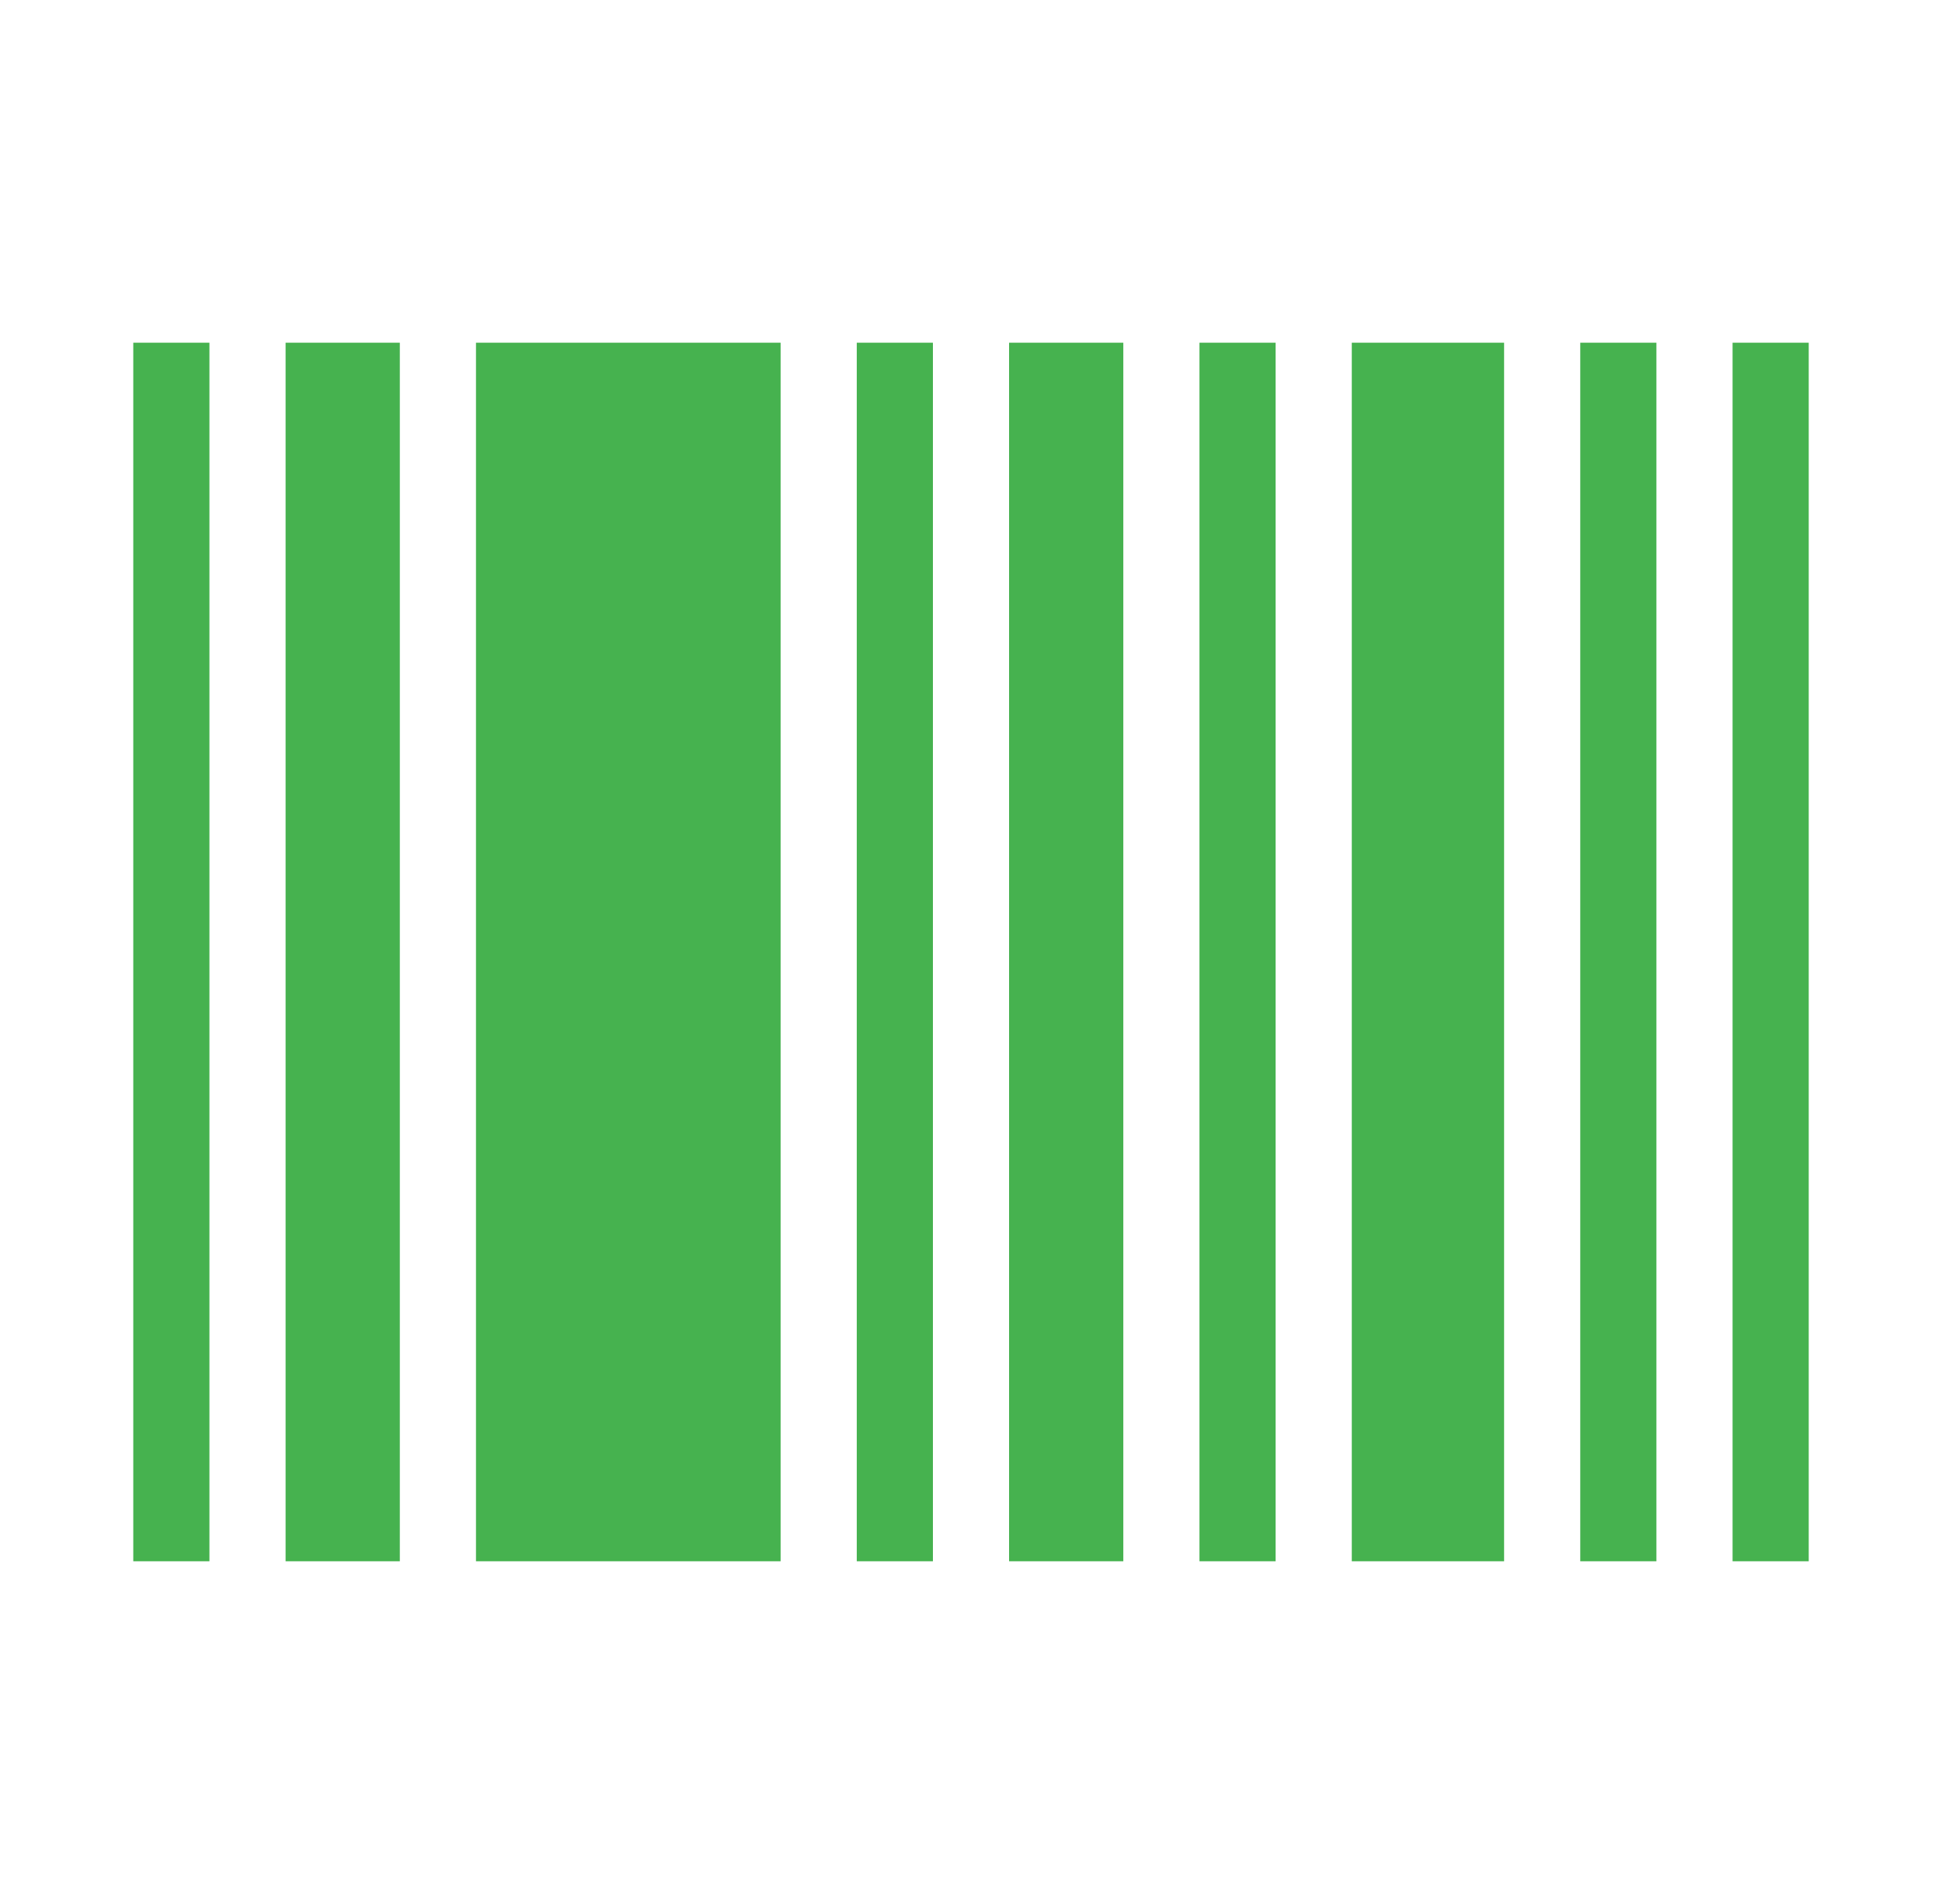
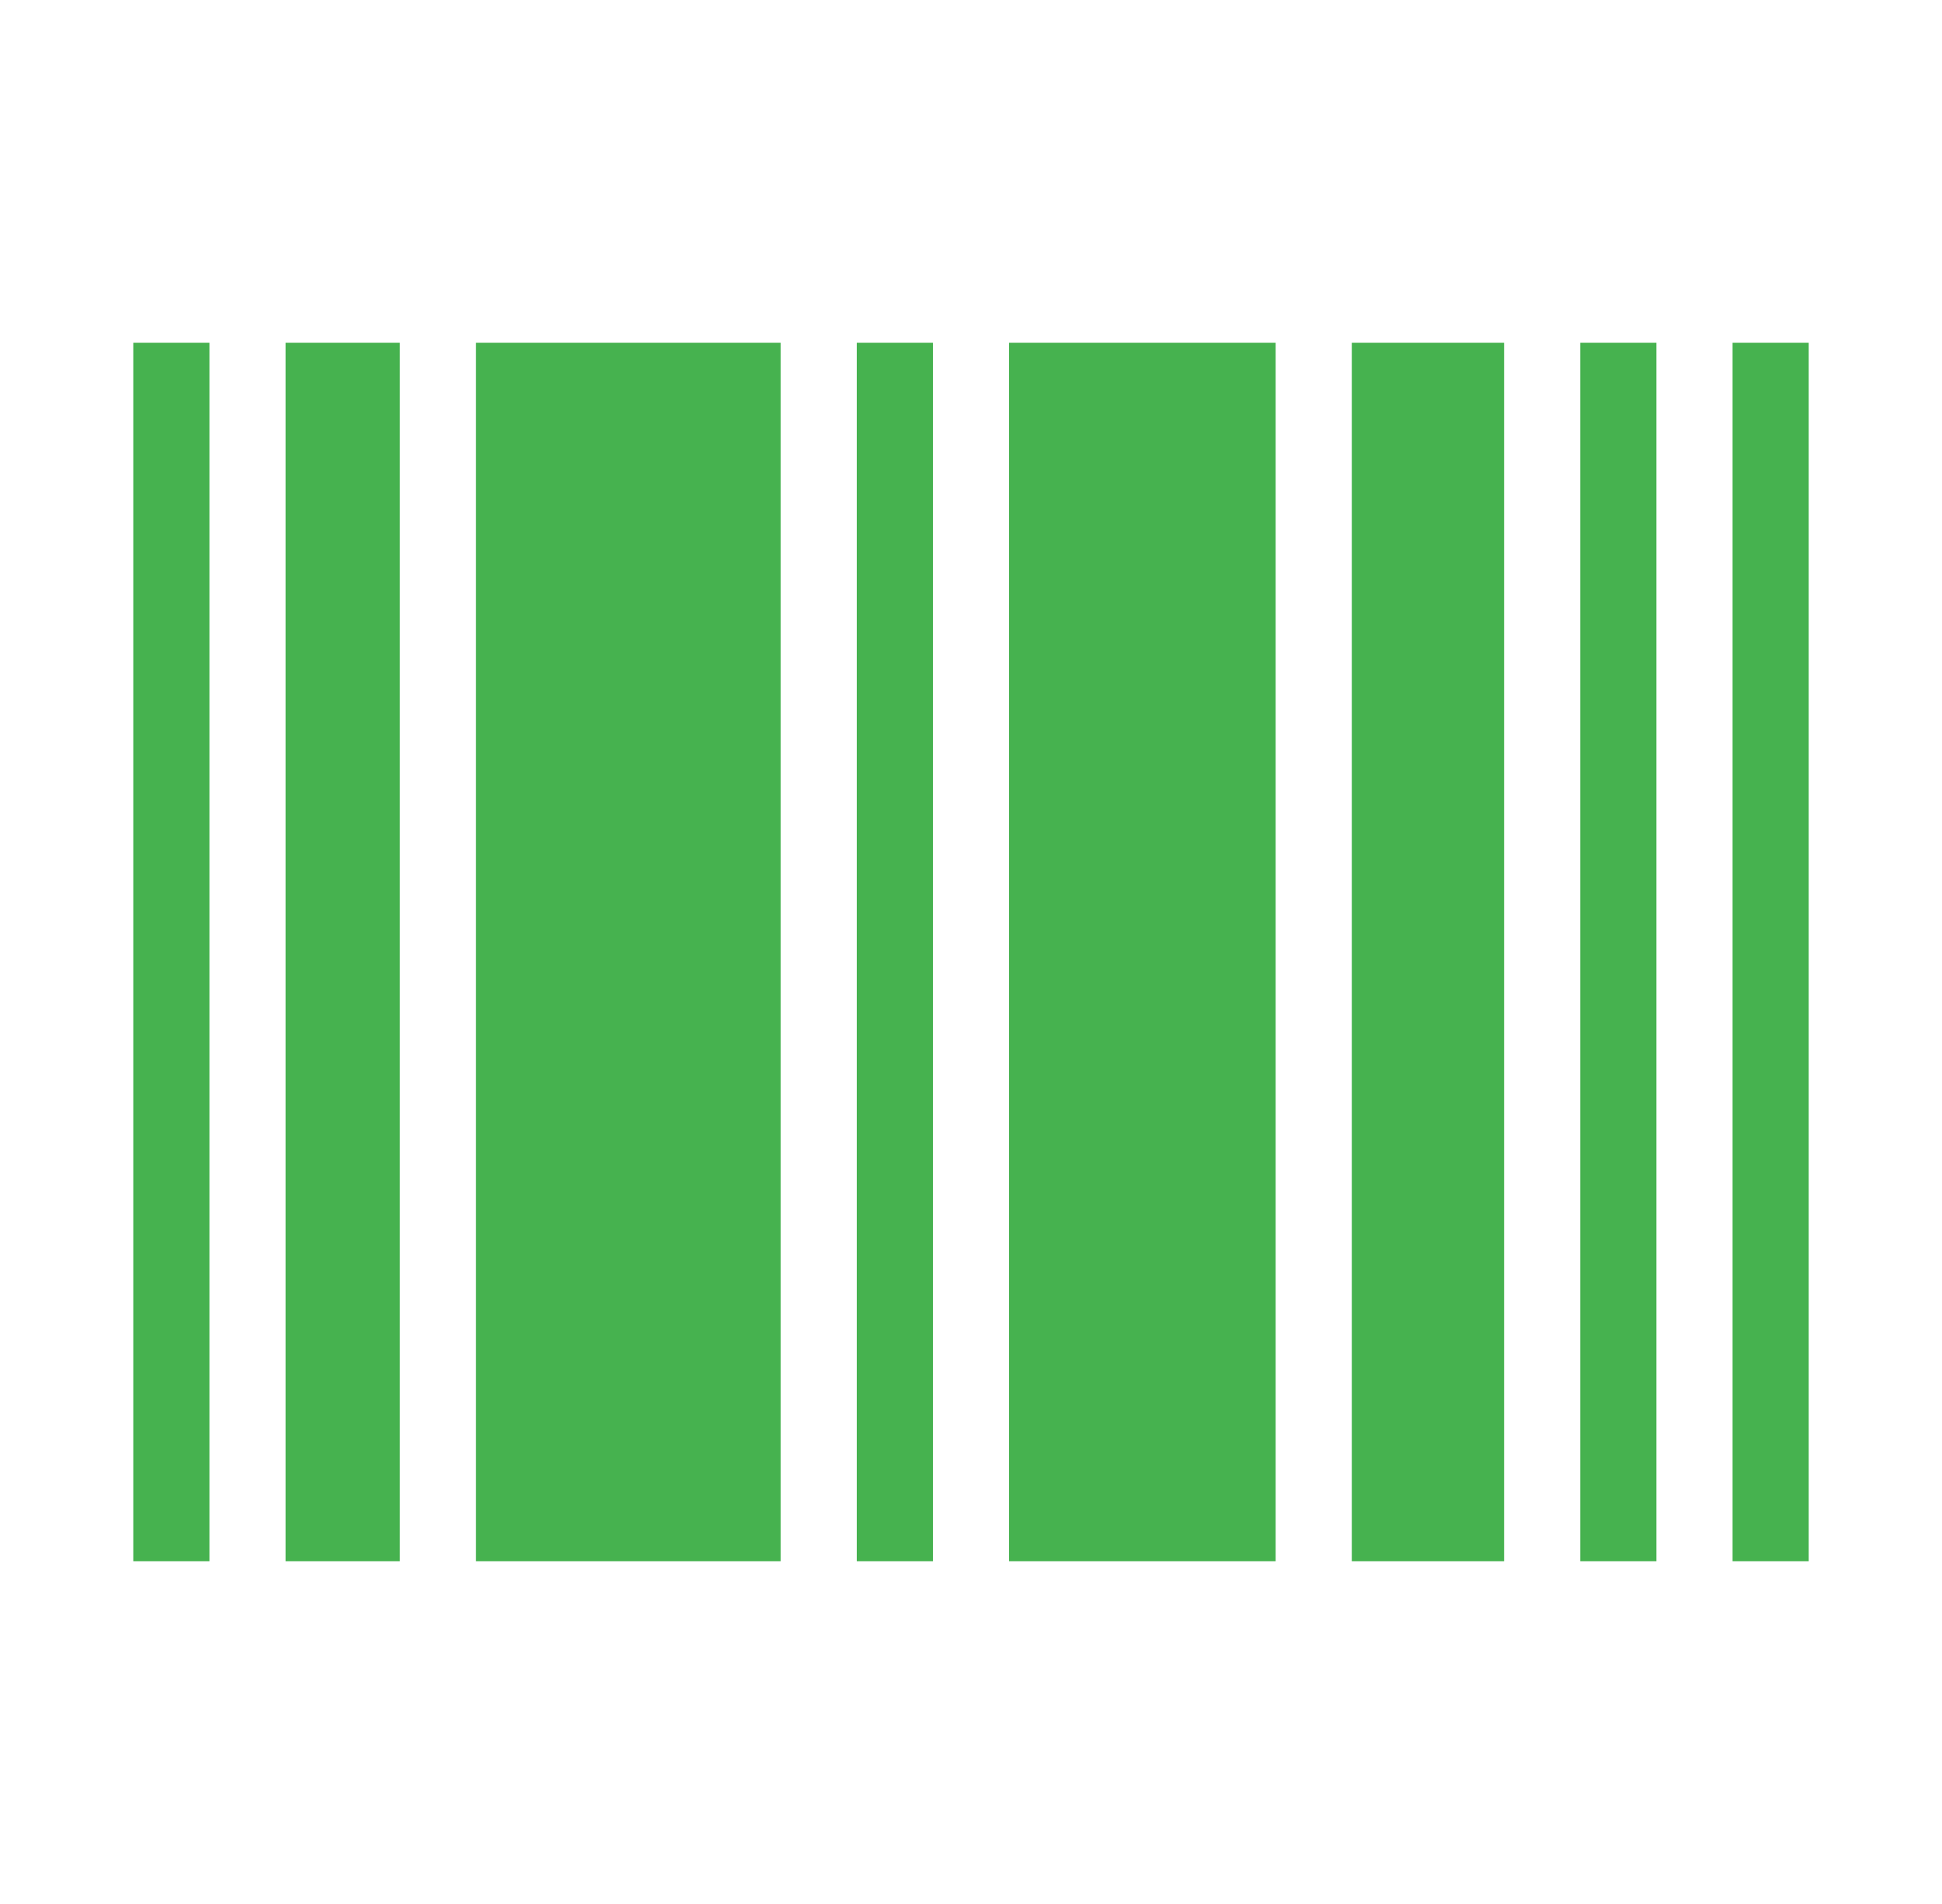
<svg xmlns="http://www.w3.org/2000/svg" width="51" height="50" viewBox="0 0 51 50" fill="none">
-   <path d="M3.5 9V41H5.5V9H3.5ZM7.5 9V41H10.5V9H7.5ZM12.5 9V41H20.5V9H12.5ZM22.5 9V41H24.5V9H22.5ZM26.5 9V41H29.5V9H26.5ZM31.5 9V41H33.5V9H31.5ZM35.5 9V41H39.5V9H35.5ZM41.5 9V41H43.5V9H41.5ZM45.5 9V41H47.5V9H45.5Z" fill="#46B24F" />
+   <path d="M3.5 9V41H5.5V9H3.5ZM7.5 9V41H10.5V9H7.5ZM12.5 9V41H20.5V9H12.5ZM22.5 9V41H24.5V9H22.5ZM26.5 9V41H29.5V9H26.5ZV41H33.5V9H31.5ZM35.5 9V41H39.5V9H35.5ZM41.5 9V41H43.5V9H41.5ZM45.5 9V41H47.5V9H45.5Z" fill="#46B24F" />
</svg>